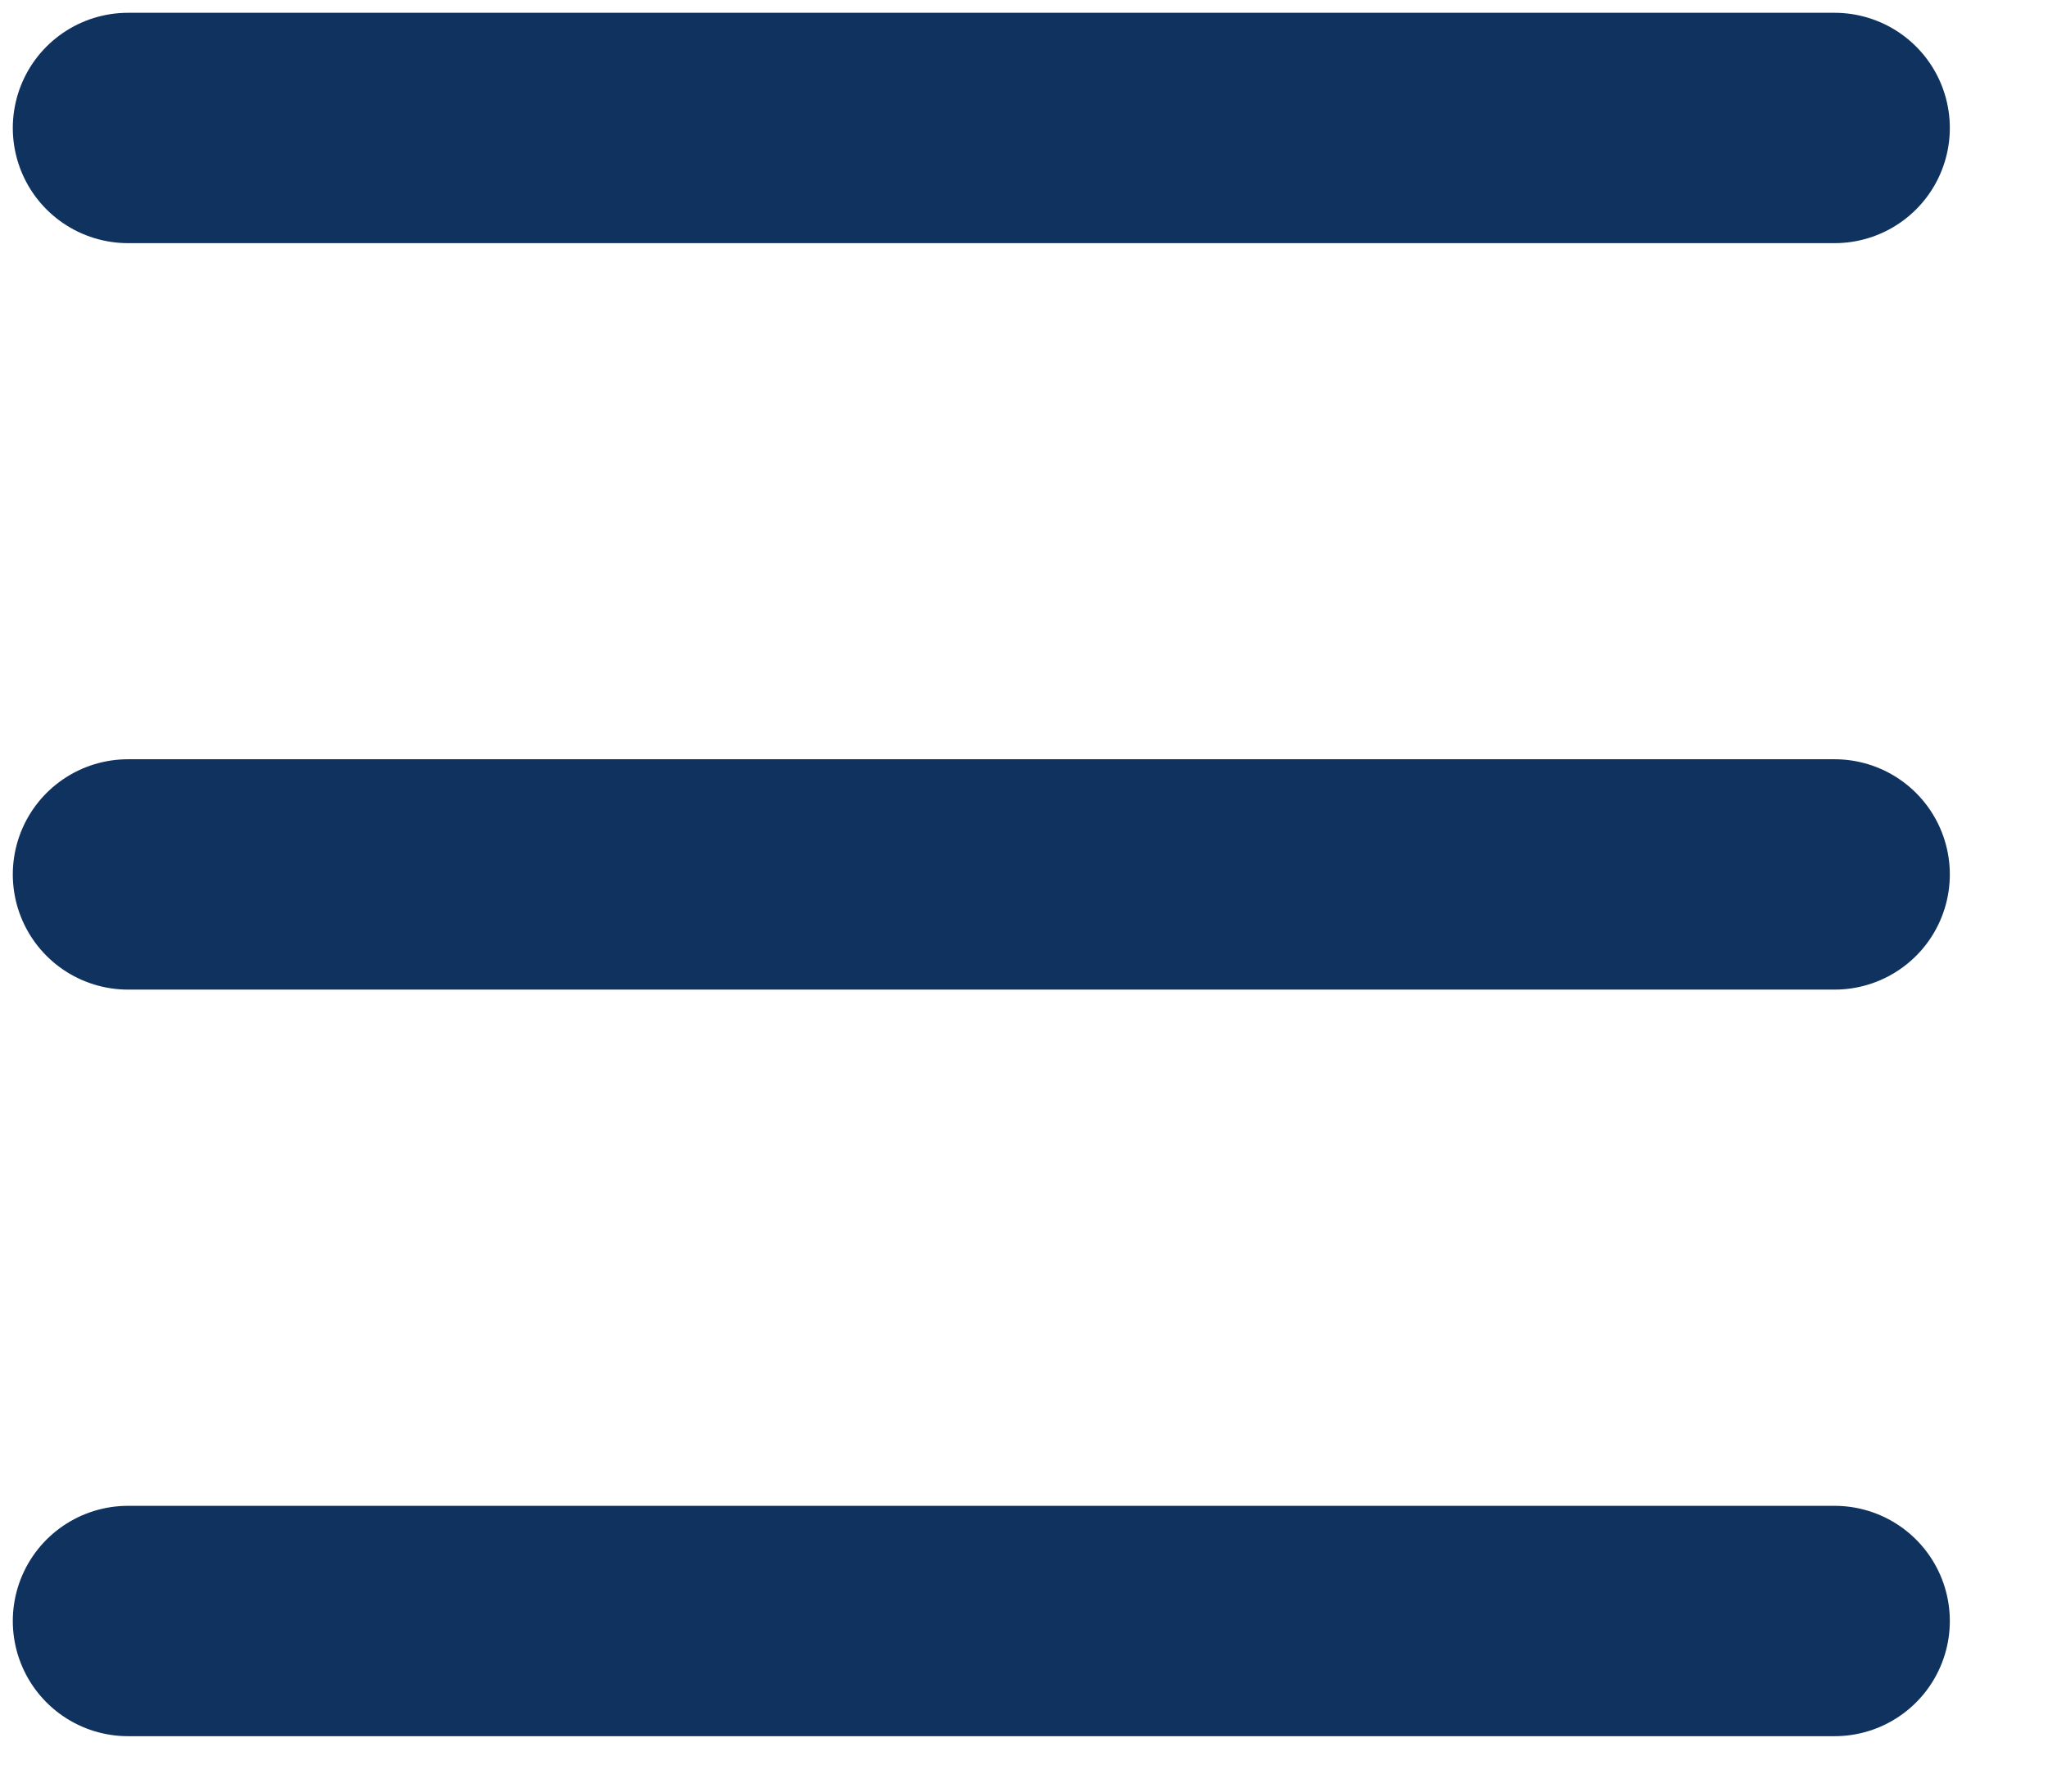
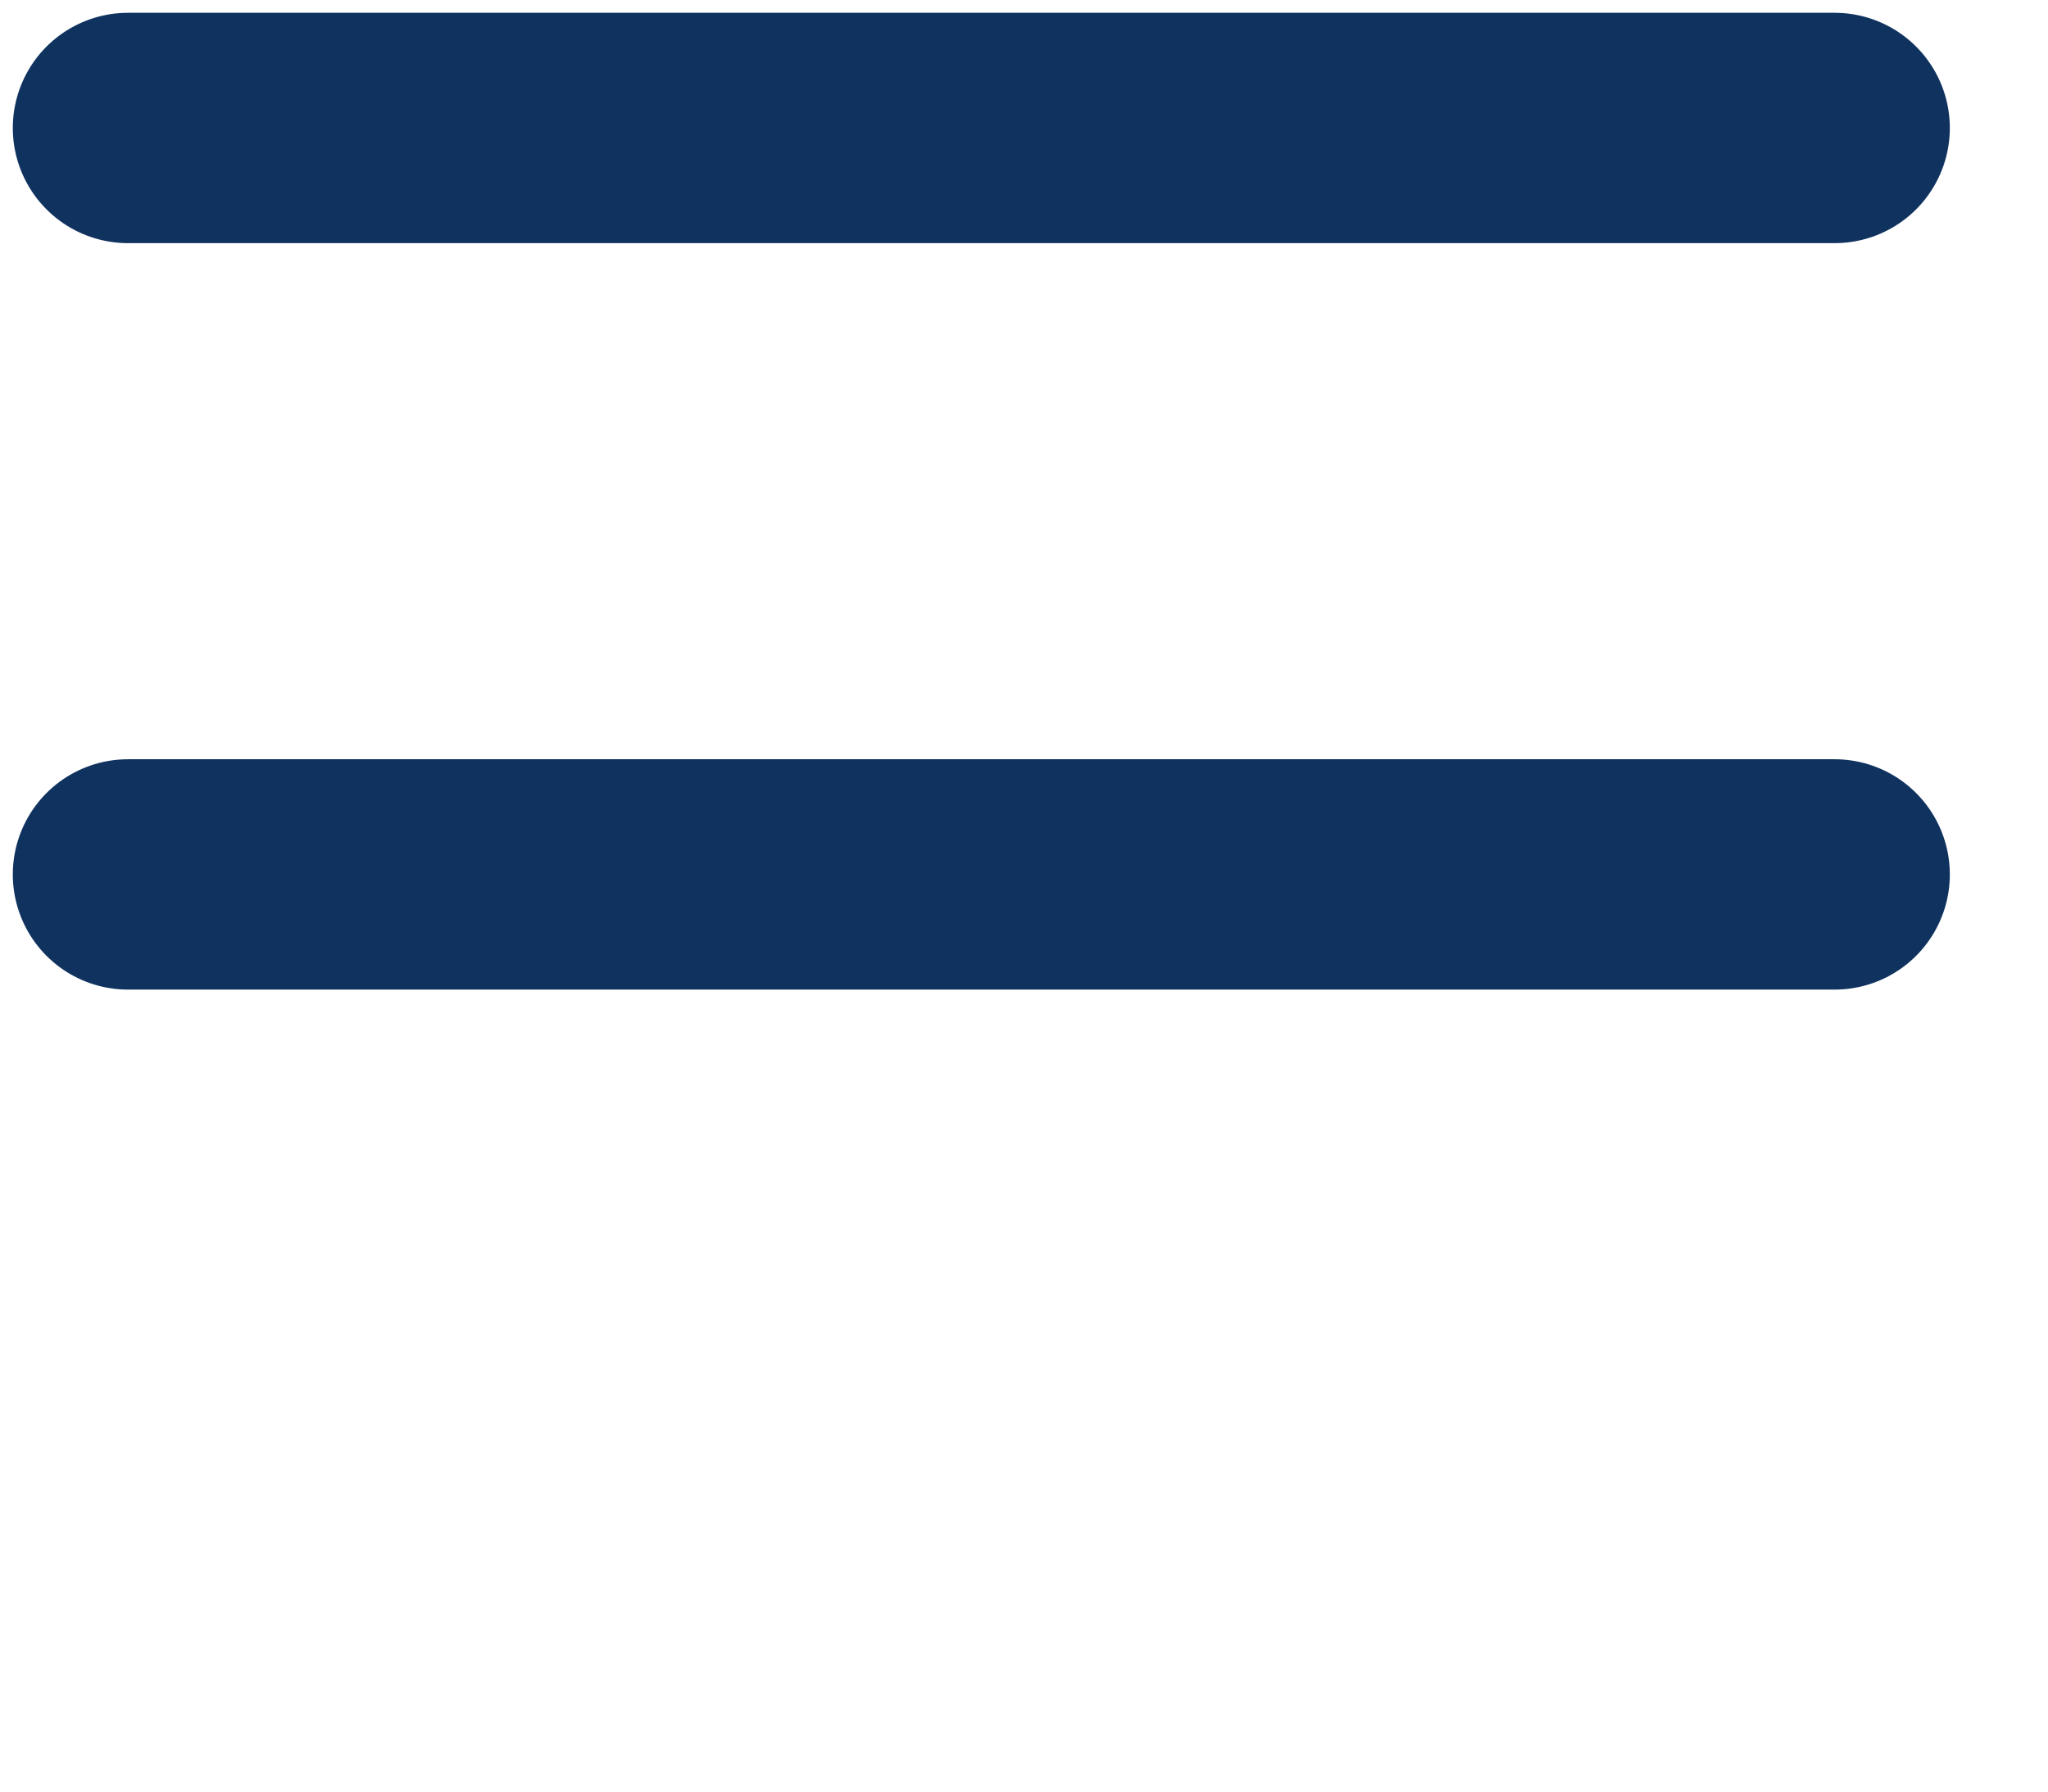
<svg xmlns="http://www.w3.org/2000/svg" fill="none" height="100%" overflow="visible" preserveAspectRatio="none" style="display: block;" viewBox="0 0 16 14" width="100%">
-   <path d="M1 1H14.333M1 6.833H14.333M1 12.667H14.333" id="Vector" stroke="#0F325F" stroke-linecap="round" stroke-width="1.8" />
+   <path d="M1 1H14.333M1 6.833H14.333M1 12.667" id="Vector" stroke="#0F325F" stroke-linecap="round" stroke-width="1.8" />
</svg>